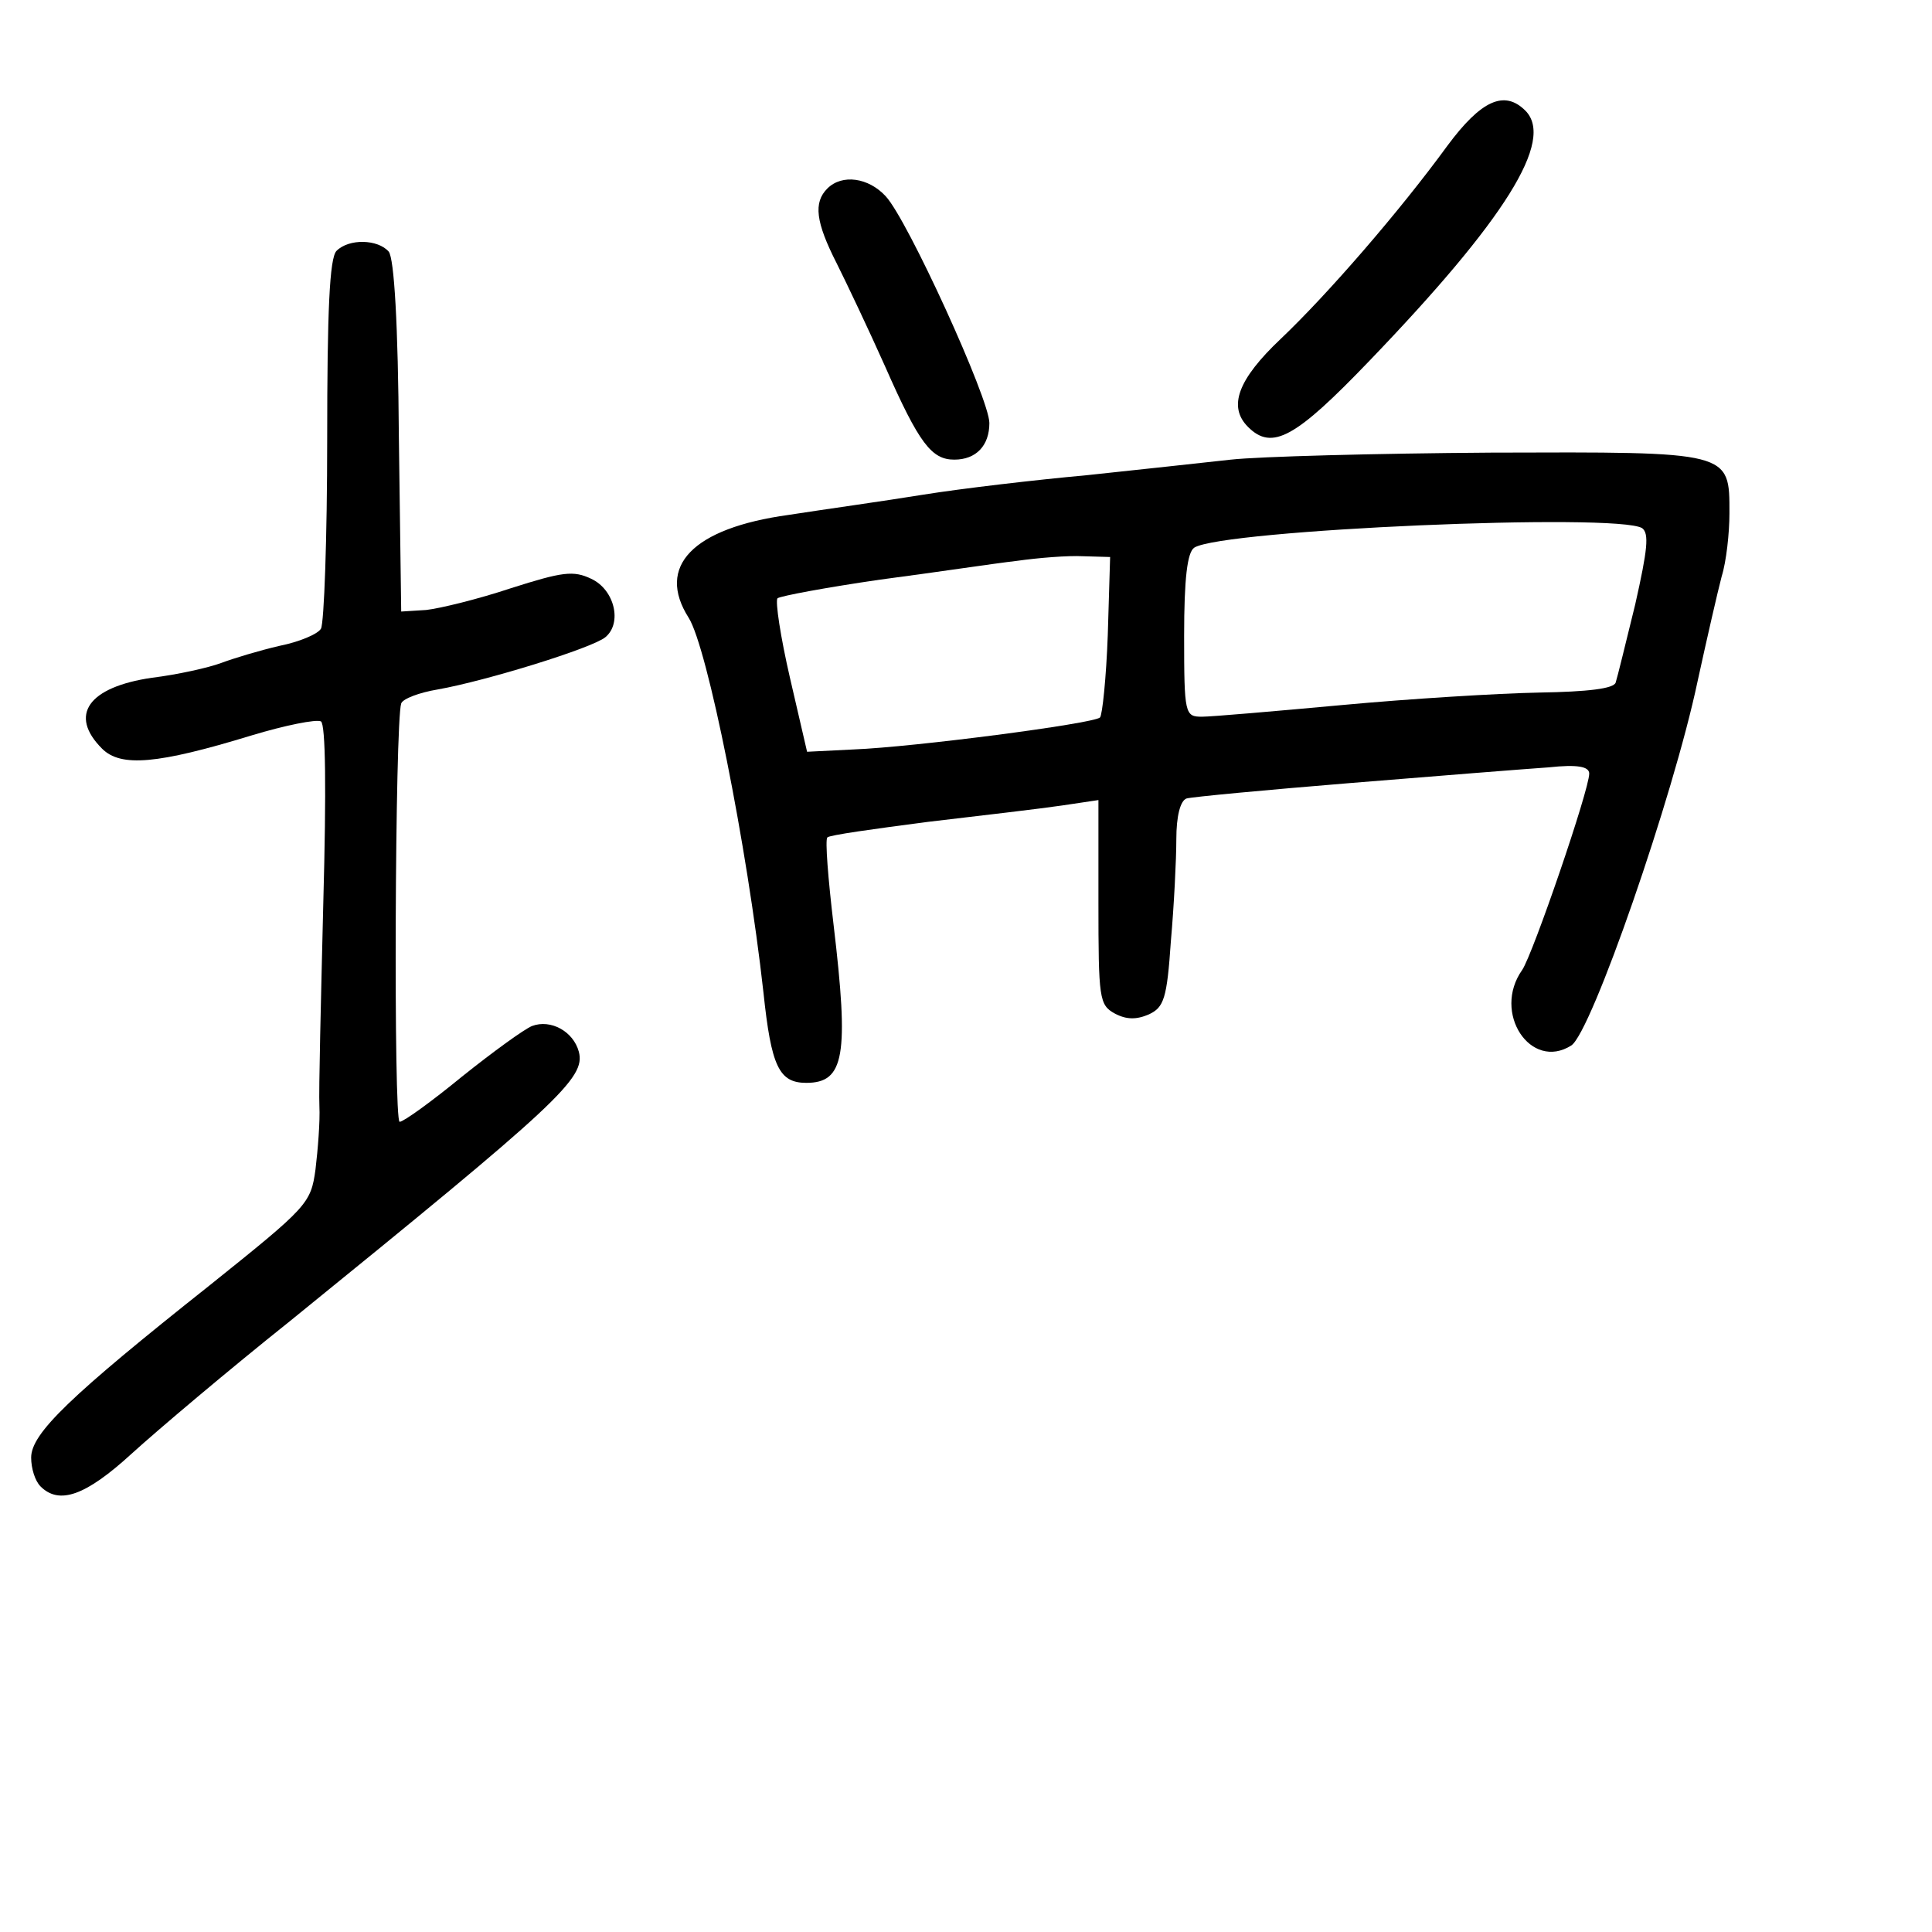
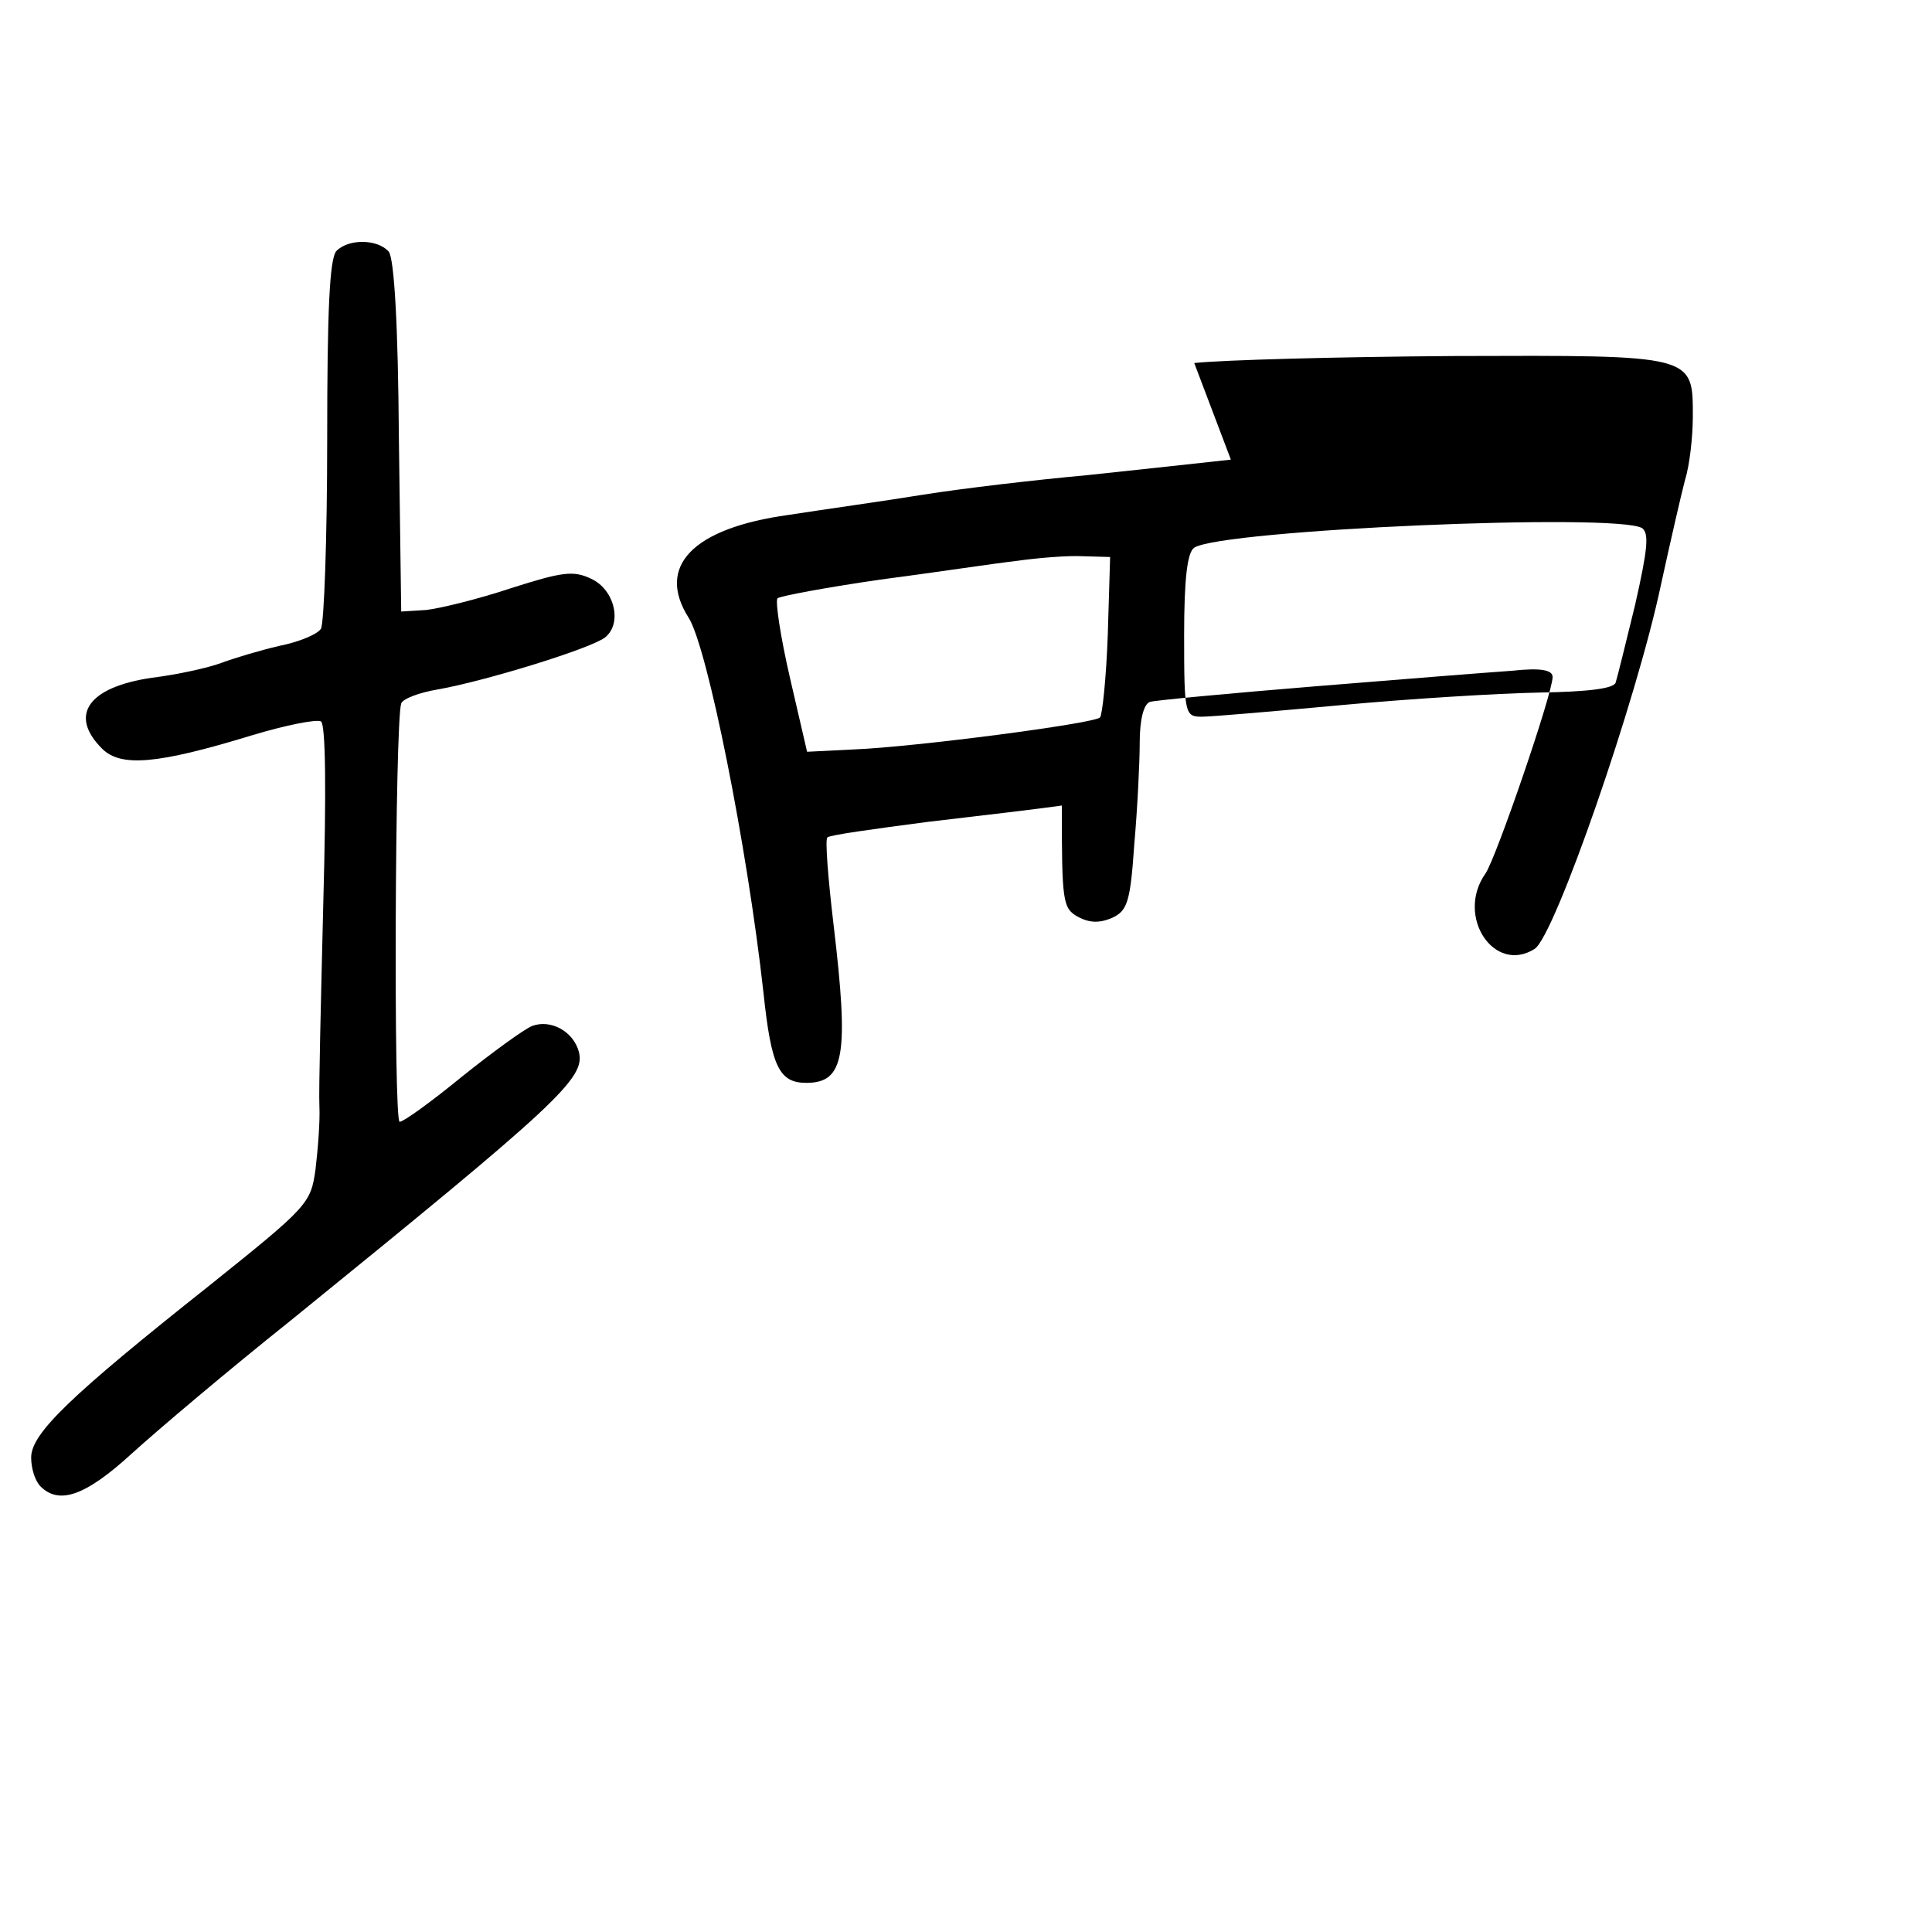
<svg xmlns="http://www.w3.org/2000/svg" version="1.0" width="248pt" height="248pt" viewBox="0 0 248 248" preserveAspectRatio="xMidYMid meet">
  <g transform="translate(0,248) scale(0.1,-0.1)" fill="#000000" stroke="none">
-     <path d="M1858 2293 c-62 -85 -154 -191 -214 -248 -55 -52 -68 -87 -42 -113 31 -31 61 -14 156 85 174 181 238 283 200 321 -27 27 -57 13 -100 -45z" />
-     <path d="M1062 2238 c-18 -18 -15 -43 12 -96 13 -26 41 -85 62 -132 44 -100 60 -120 89 -120 28 0 45 18 45 47 0 31 -105 261 -133 291 -22 24 -56 29 -75 10z" />
    <path d="M432 2158 c-9 -9 -12 -77 -12 -242 0 -127 -4 -236 -8 -243 -4 -7 -28 -17 -53 -22 -26 -6 -59 -16 -75 -22 -16 -6 -56 -15 -89 -19 -82 -12 -107 -48 -64 -91 24 -24 71 -20 192 17 43 13 83 21 89 18 6 -4 7 -87 3 -233 -3 -124 -6 -242 -5 -261 1 -19 -2 -56 -5 -81 -6 -44 -10 -48 -136 -149 -179 -142 -229 -190 -229 -221 0 -14 5 -30 12 -37 24 -24 58 -12 117 42 33 30 124 107 203 170 345 280 380 312 371 346 -7 26 -36 42 -60 33 -10 -4 -50 -33 -90 -65 -39 -32 -75 -58 -80 -58 -8 0 -6 513 2 537 2 6 23 14 47 18 62 11 198 53 215 67 22 18 12 61 -18 75 -23 11 -37 9 -103 -12 -42 -14 -91 -26 -109 -28 l-32 -2 -3 224 c-1 145 -6 229 -13 238 -14 16 -51 17 -67 1z" />
-     <path d="M1580 1890 c-36 -4 -119 -13 -185 -20 -66 -6 -160 -17 -210 -25 -49 -8 -128 -19 -173 -26 -123 -17 -170 -66 -128 -132 24 -38 75 -292 96 -481 10 -95 20 -116 55 -116 49 0 55 35 35 203 -7 59 -11 109 -8 112 2 3 60 11 129 20 68 8 145 17 172 21 l47 7 0 -131 c0 -124 1 -132 21 -143 15 -8 28 -8 44 -1 19 9 23 20 28 94 4 45 7 105 7 131 0 29 5 49 13 52 6 2 102 11 212 20 110 9 224 18 253 20 37 4 52 1 52 -8 0 -21 -72 -231 -86 -252 -39 -55 11 -130 63 -97 26 17 131 320 162 467 12 55 26 116 31 135 6 19 10 56 10 81 0 80 3 79 -306 78 -148 -1 -298 -5 -334 -9z m528 -88 c9 -7 7 -27 -9 -98 -12 -49 -23 -94 -25 -100 -2 -8 -36 -12 -98 -13 -53 -1 -167 -8 -253 -16 -87 -8 -168 -15 -180 -15 -22 0 -23 3 -23 104 0 73 4 107 13 113 36 23 543 45 575 25z m-686 -137 c-2 -55 -7 -103 -10 -106 -9 -8 -239 -38 -316 -41 l-60 -3 -22 95 c-12 52 -19 98 -16 102 4 3 63 14 132 24 69 9 148 21 175 24 28 4 66 7 85 6 l35 -1 -3 -100z" />
+     <path d="M1580 1890 c-36 -4 -119 -13 -185 -20 -66 -6 -160 -17 -210 -25 -49 -8 -128 -19 -173 -26 -123 -17 -170 -66 -128 -132 24 -38 75 -292 96 -481 10 -95 20 -116 55 -116 49 0 55 35 35 203 -7 59 -11 109 -8 112 2 3 60 11 129 20 68 8 145 17 172 21 c0 -124 1 -132 21 -143 15 -8 28 -8 44 -1 19 9 23 20 28 94 4 45 7 105 7 131 0 29 5 49 13 52 6 2 102 11 212 20 110 9 224 18 253 20 37 4 52 1 52 -8 0 -21 -72 -231 -86 -252 -39 -55 11 -130 63 -97 26 17 131 320 162 467 12 55 26 116 31 135 6 19 10 56 10 81 0 80 3 79 -306 78 -148 -1 -298 -5 -334 -9z m528 -88 c9 -7 7 -27 -9 -98 -12 -49 -23 -94 -25 -100 -2 -8 -36 -12 -98 -13 -53 -1 -167 -8 -253 -16 -87 -8 -168 -15 -180 -15 -22 0 -23 3 -23 104 0 73 4 107 13 113 36 23 543 45 575 25z m-686 -137 c-2 -55 -7 -103 -10 -106 -9 -8 -239 -38 -316 -41 l-60 -3 -22 95 c-12 52 -19 98 -16 102 4 3 63 14 132 24 69 9 148 21 175 24 28 4 66 7 85 6 l35 -1 -3 -100z" />
  </g>
</svg>